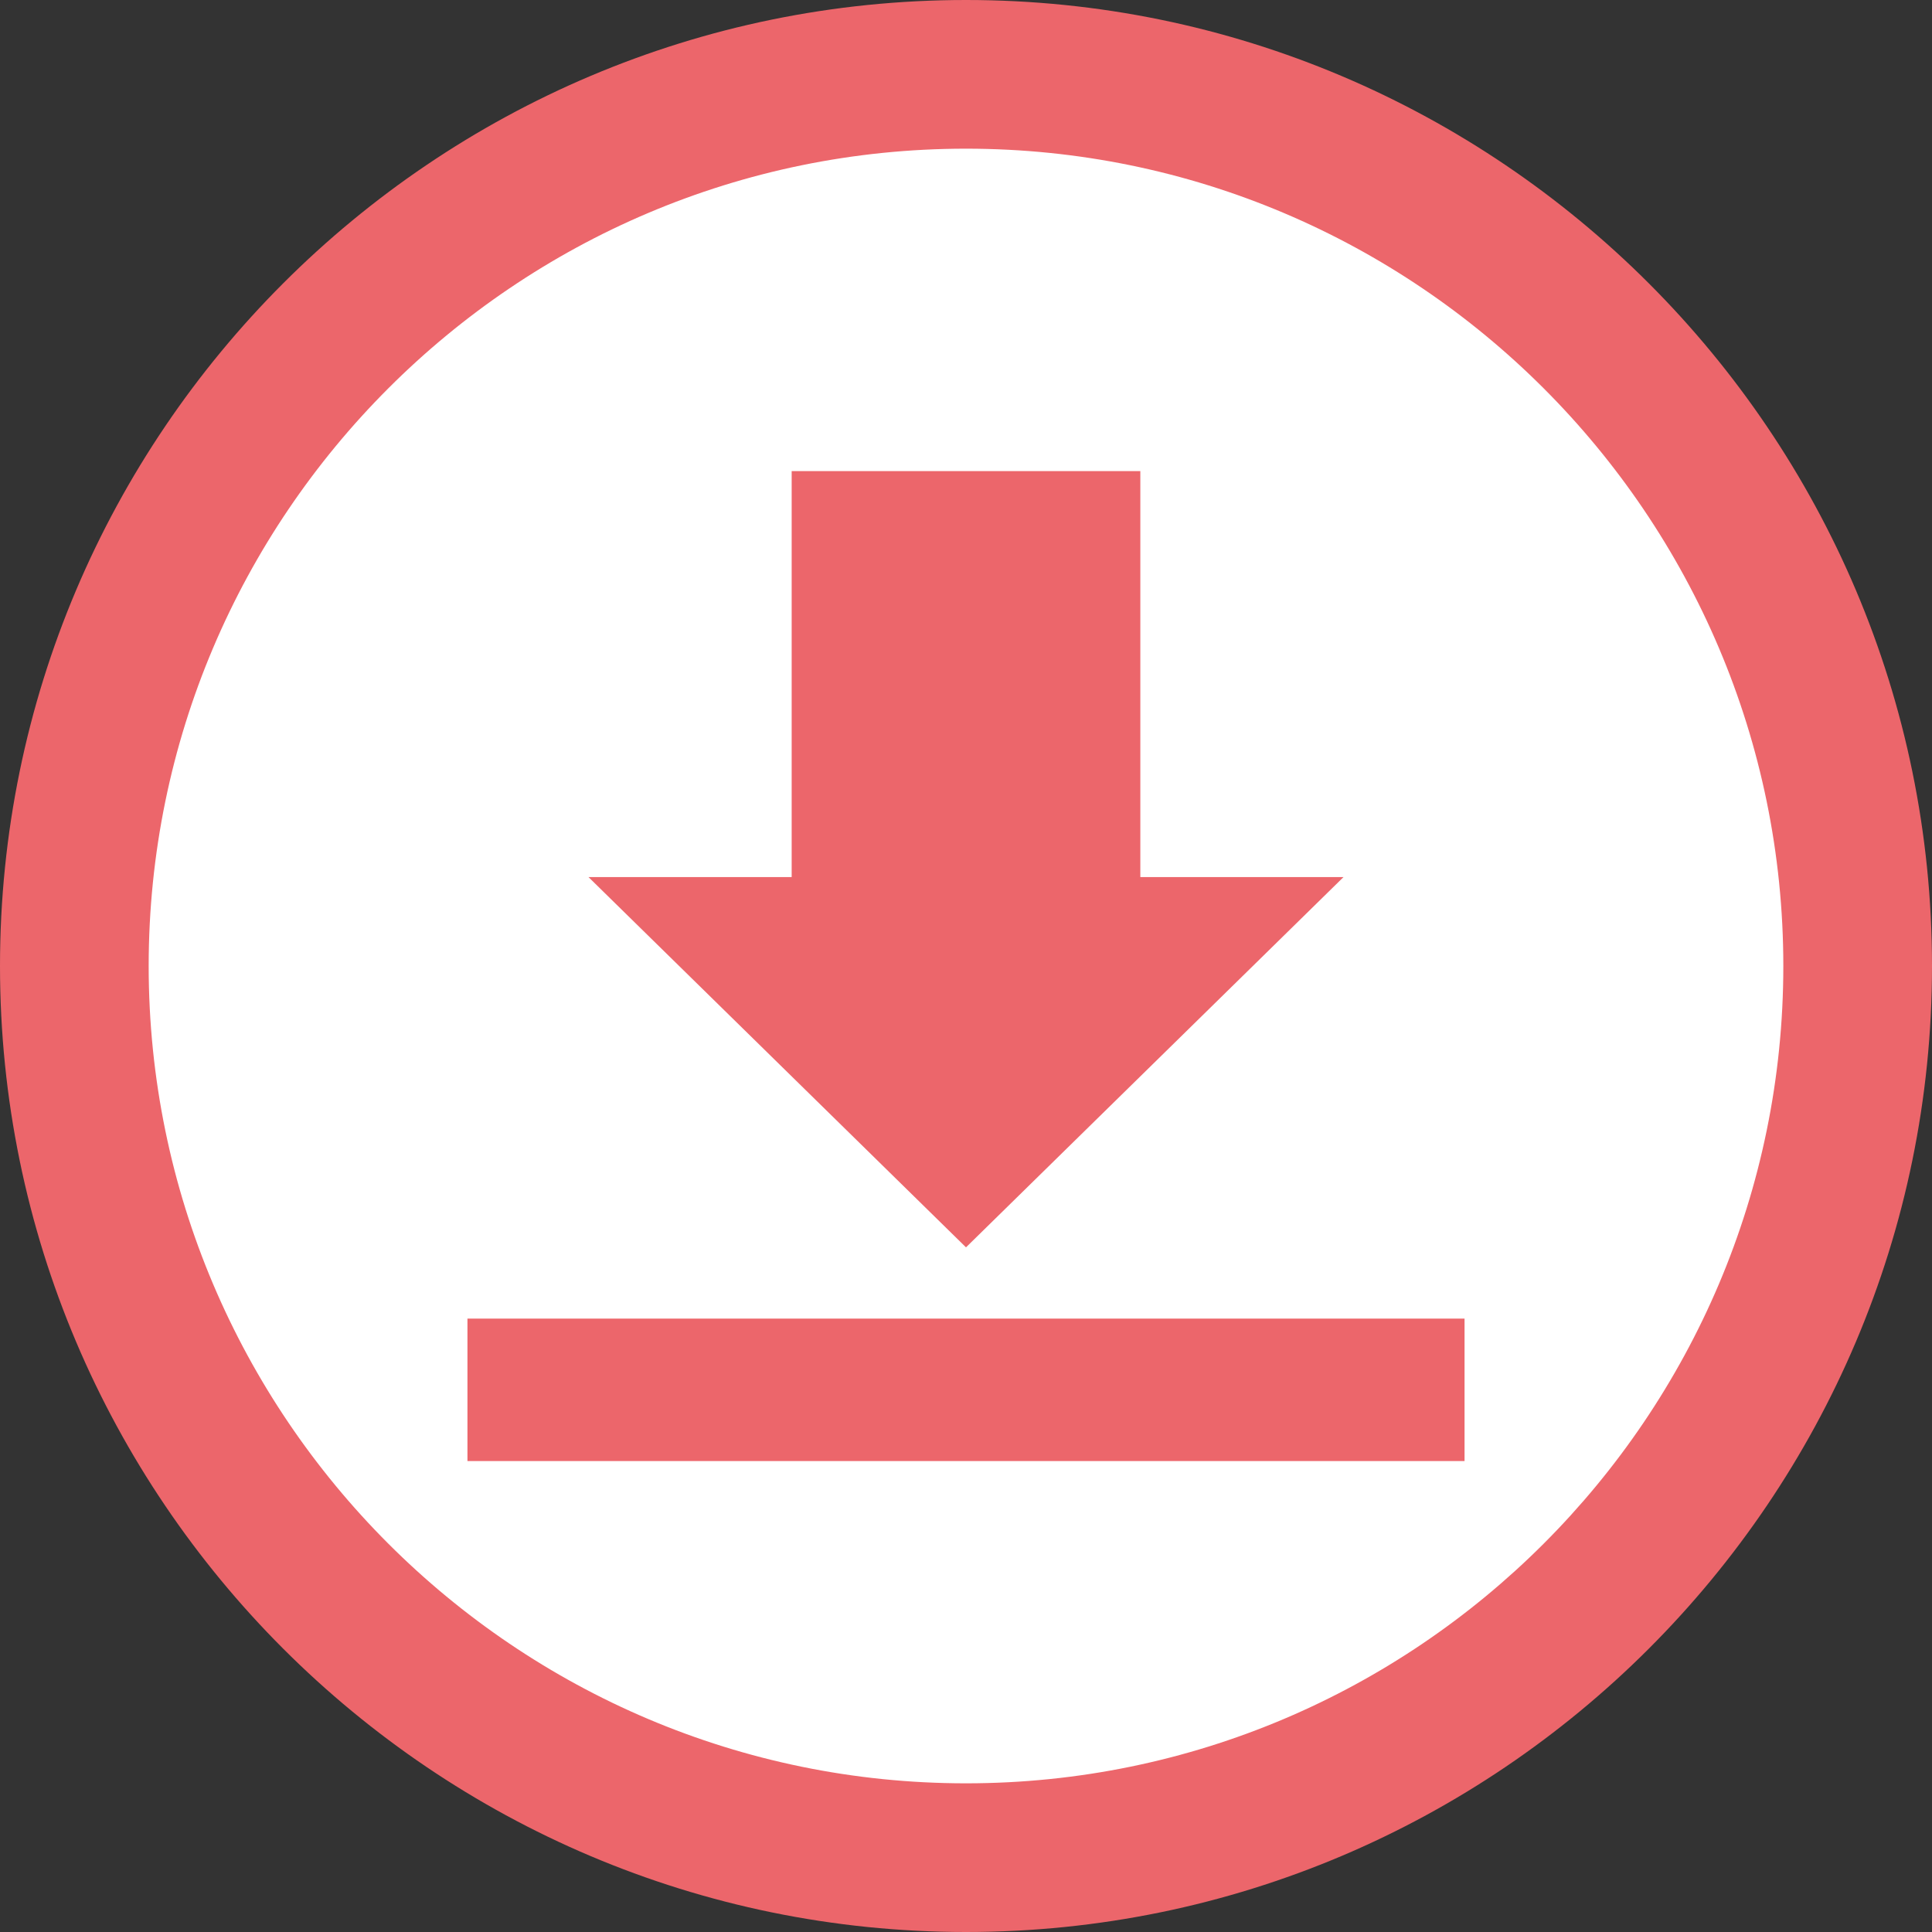
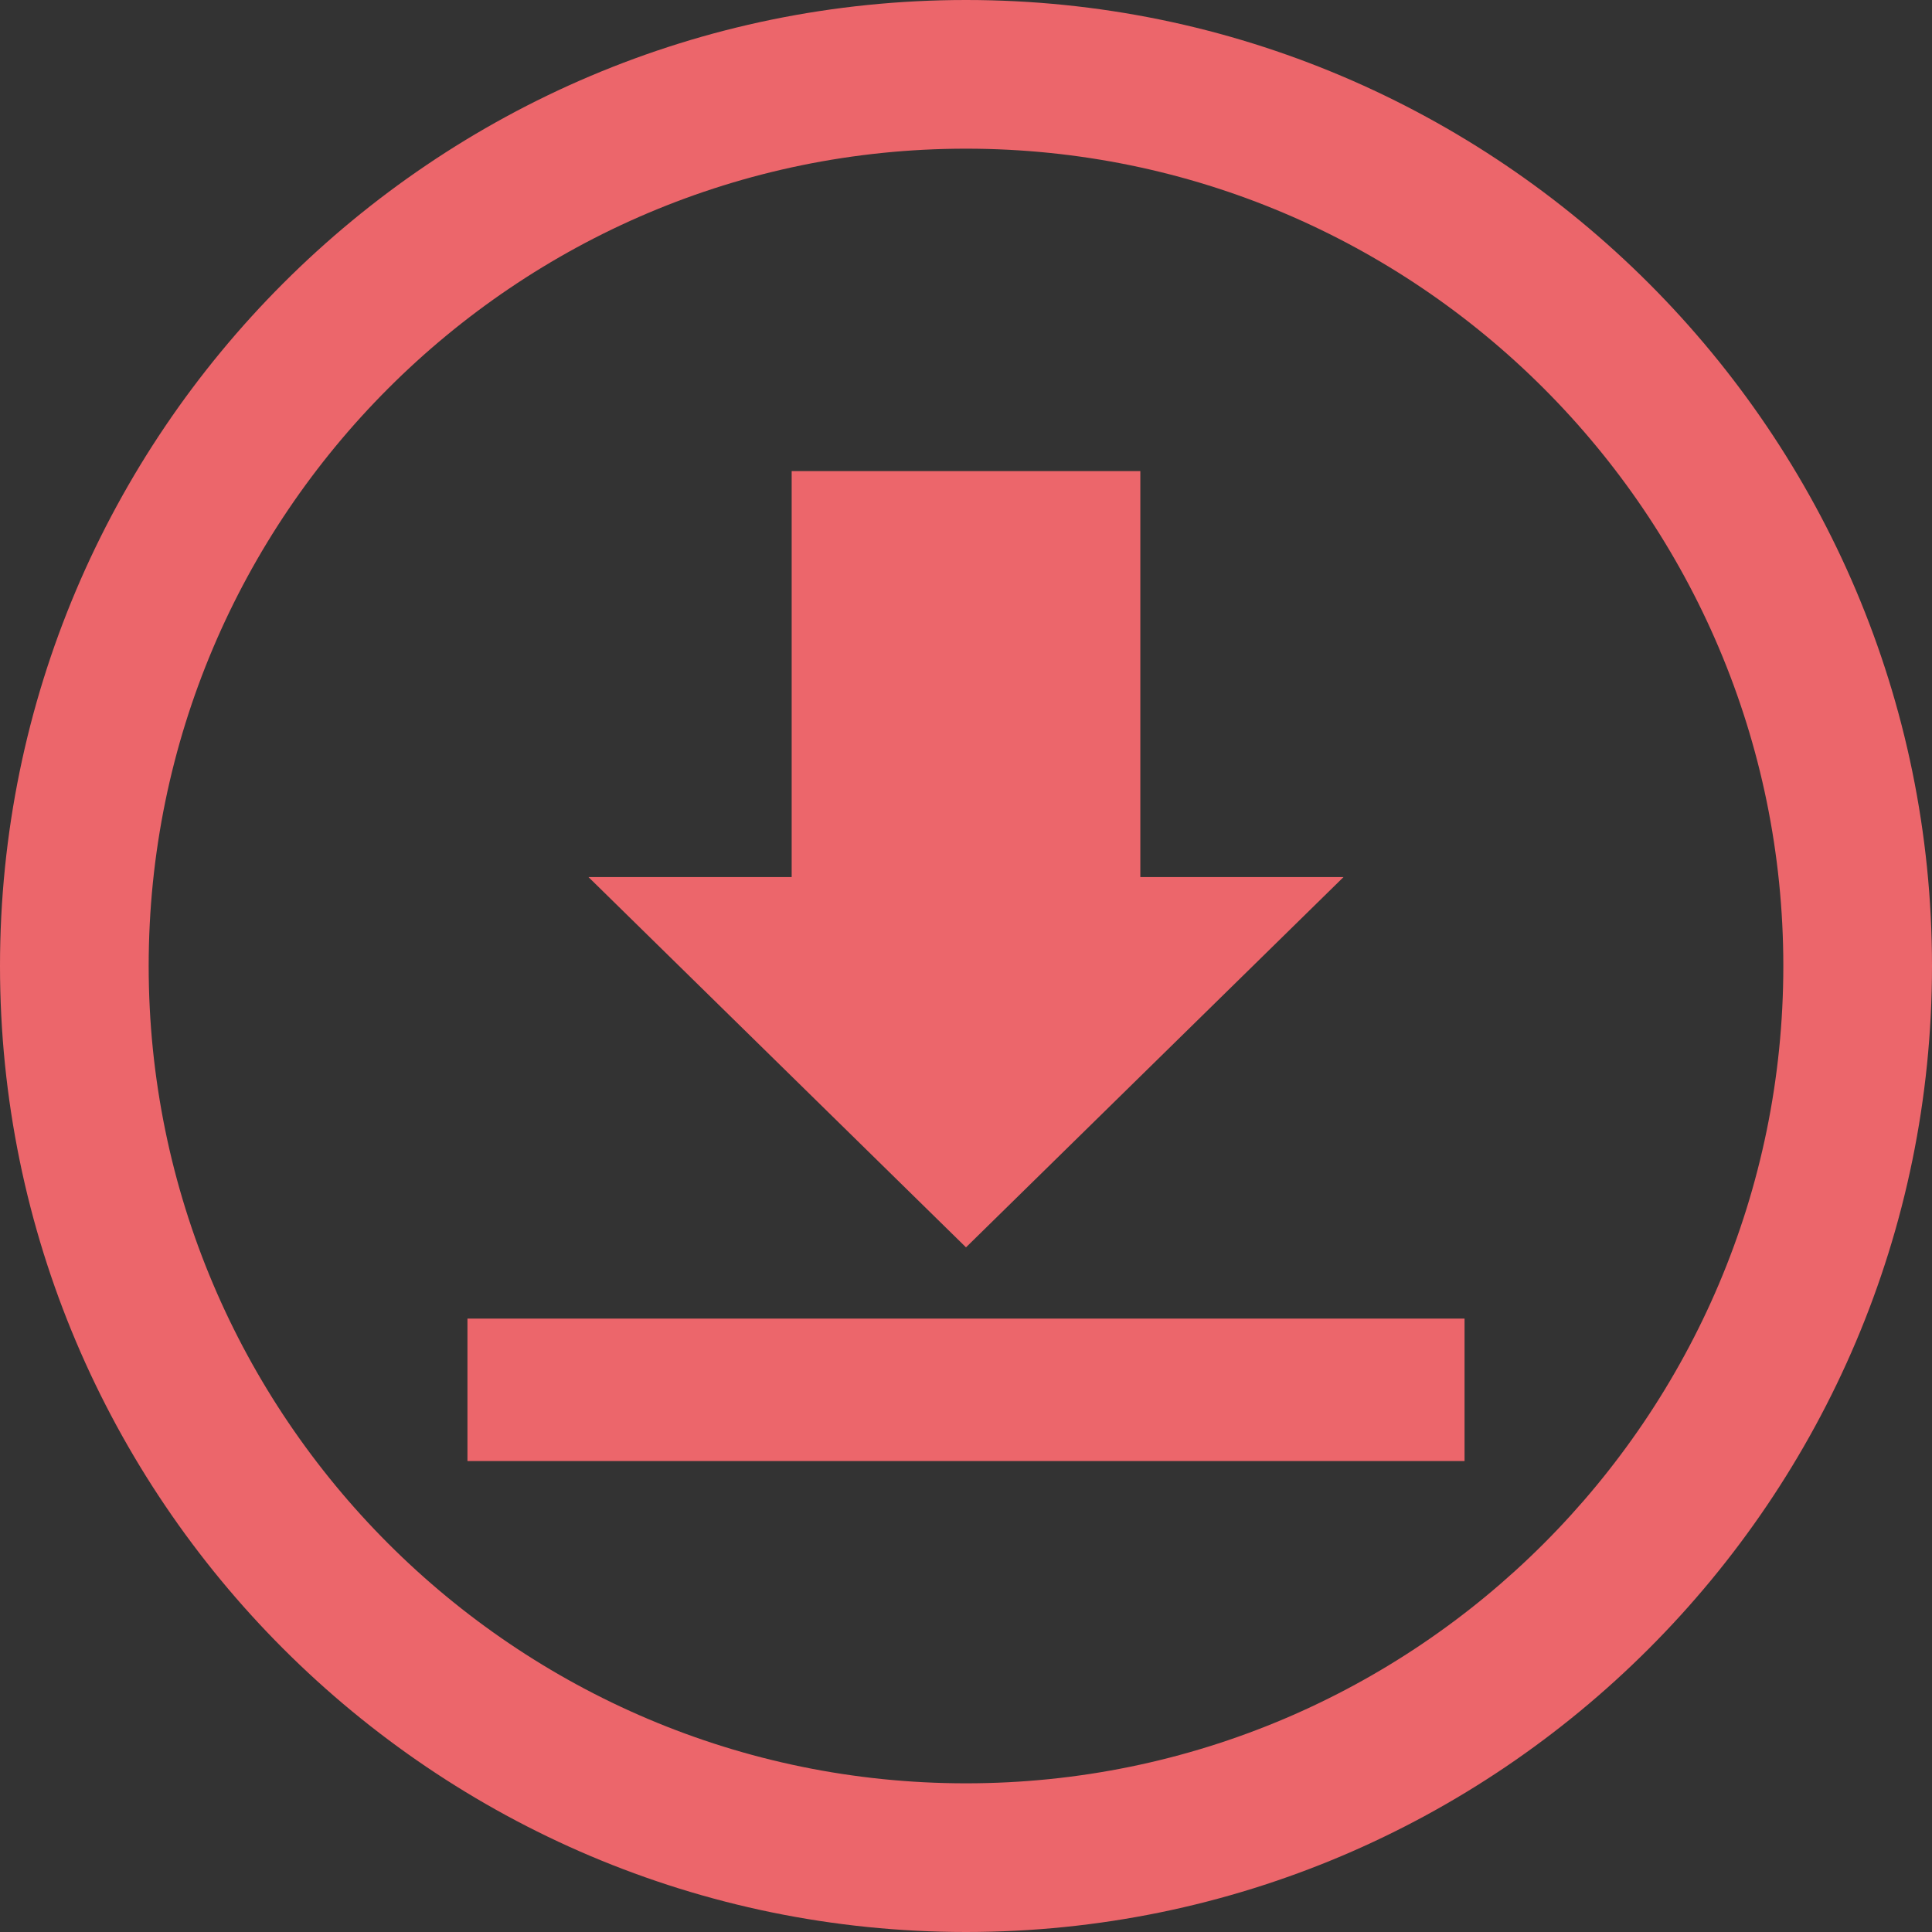
<svg xmlns="http://www.w3.org/2000/svg" id="Ebene_2" viewBox="0 0 128 128">
  <rect x="0" y="0" width="128" height="128" fill="#333333" stroke="none" />
  <defs>
    <style>.cls-1{fill:#ec666b;}.cls-2{fill:#fff;}</style>
  </defs>
  <g id="Ebene_1-2">
    <g id="_4">
-       <circle class="cls-2" cx="64" cy="64" r="59.08" />
      <path id="_4-2" class="cls-1" d="M64,128C28.71,128,0,99.29,0,64S28.71,0,64,0s64,28.71,64,64-28.71,64-64,64Zm0-118.15c-29.86,0-54.15,24.29-54.15,54.15s24.29,54.15,54.15,54.15,54.15-24.29,54.15-54.15S93.86,9.85,64,9.85Zm33.03,86.95H30.97v-9.44H97.03v9.44Zm-8.02-38.69l-25.01,24.53-25.01-24.53h13.46V31.21h23.1v26.9h13.46Z" />
    </g>
  </g>
</svg>